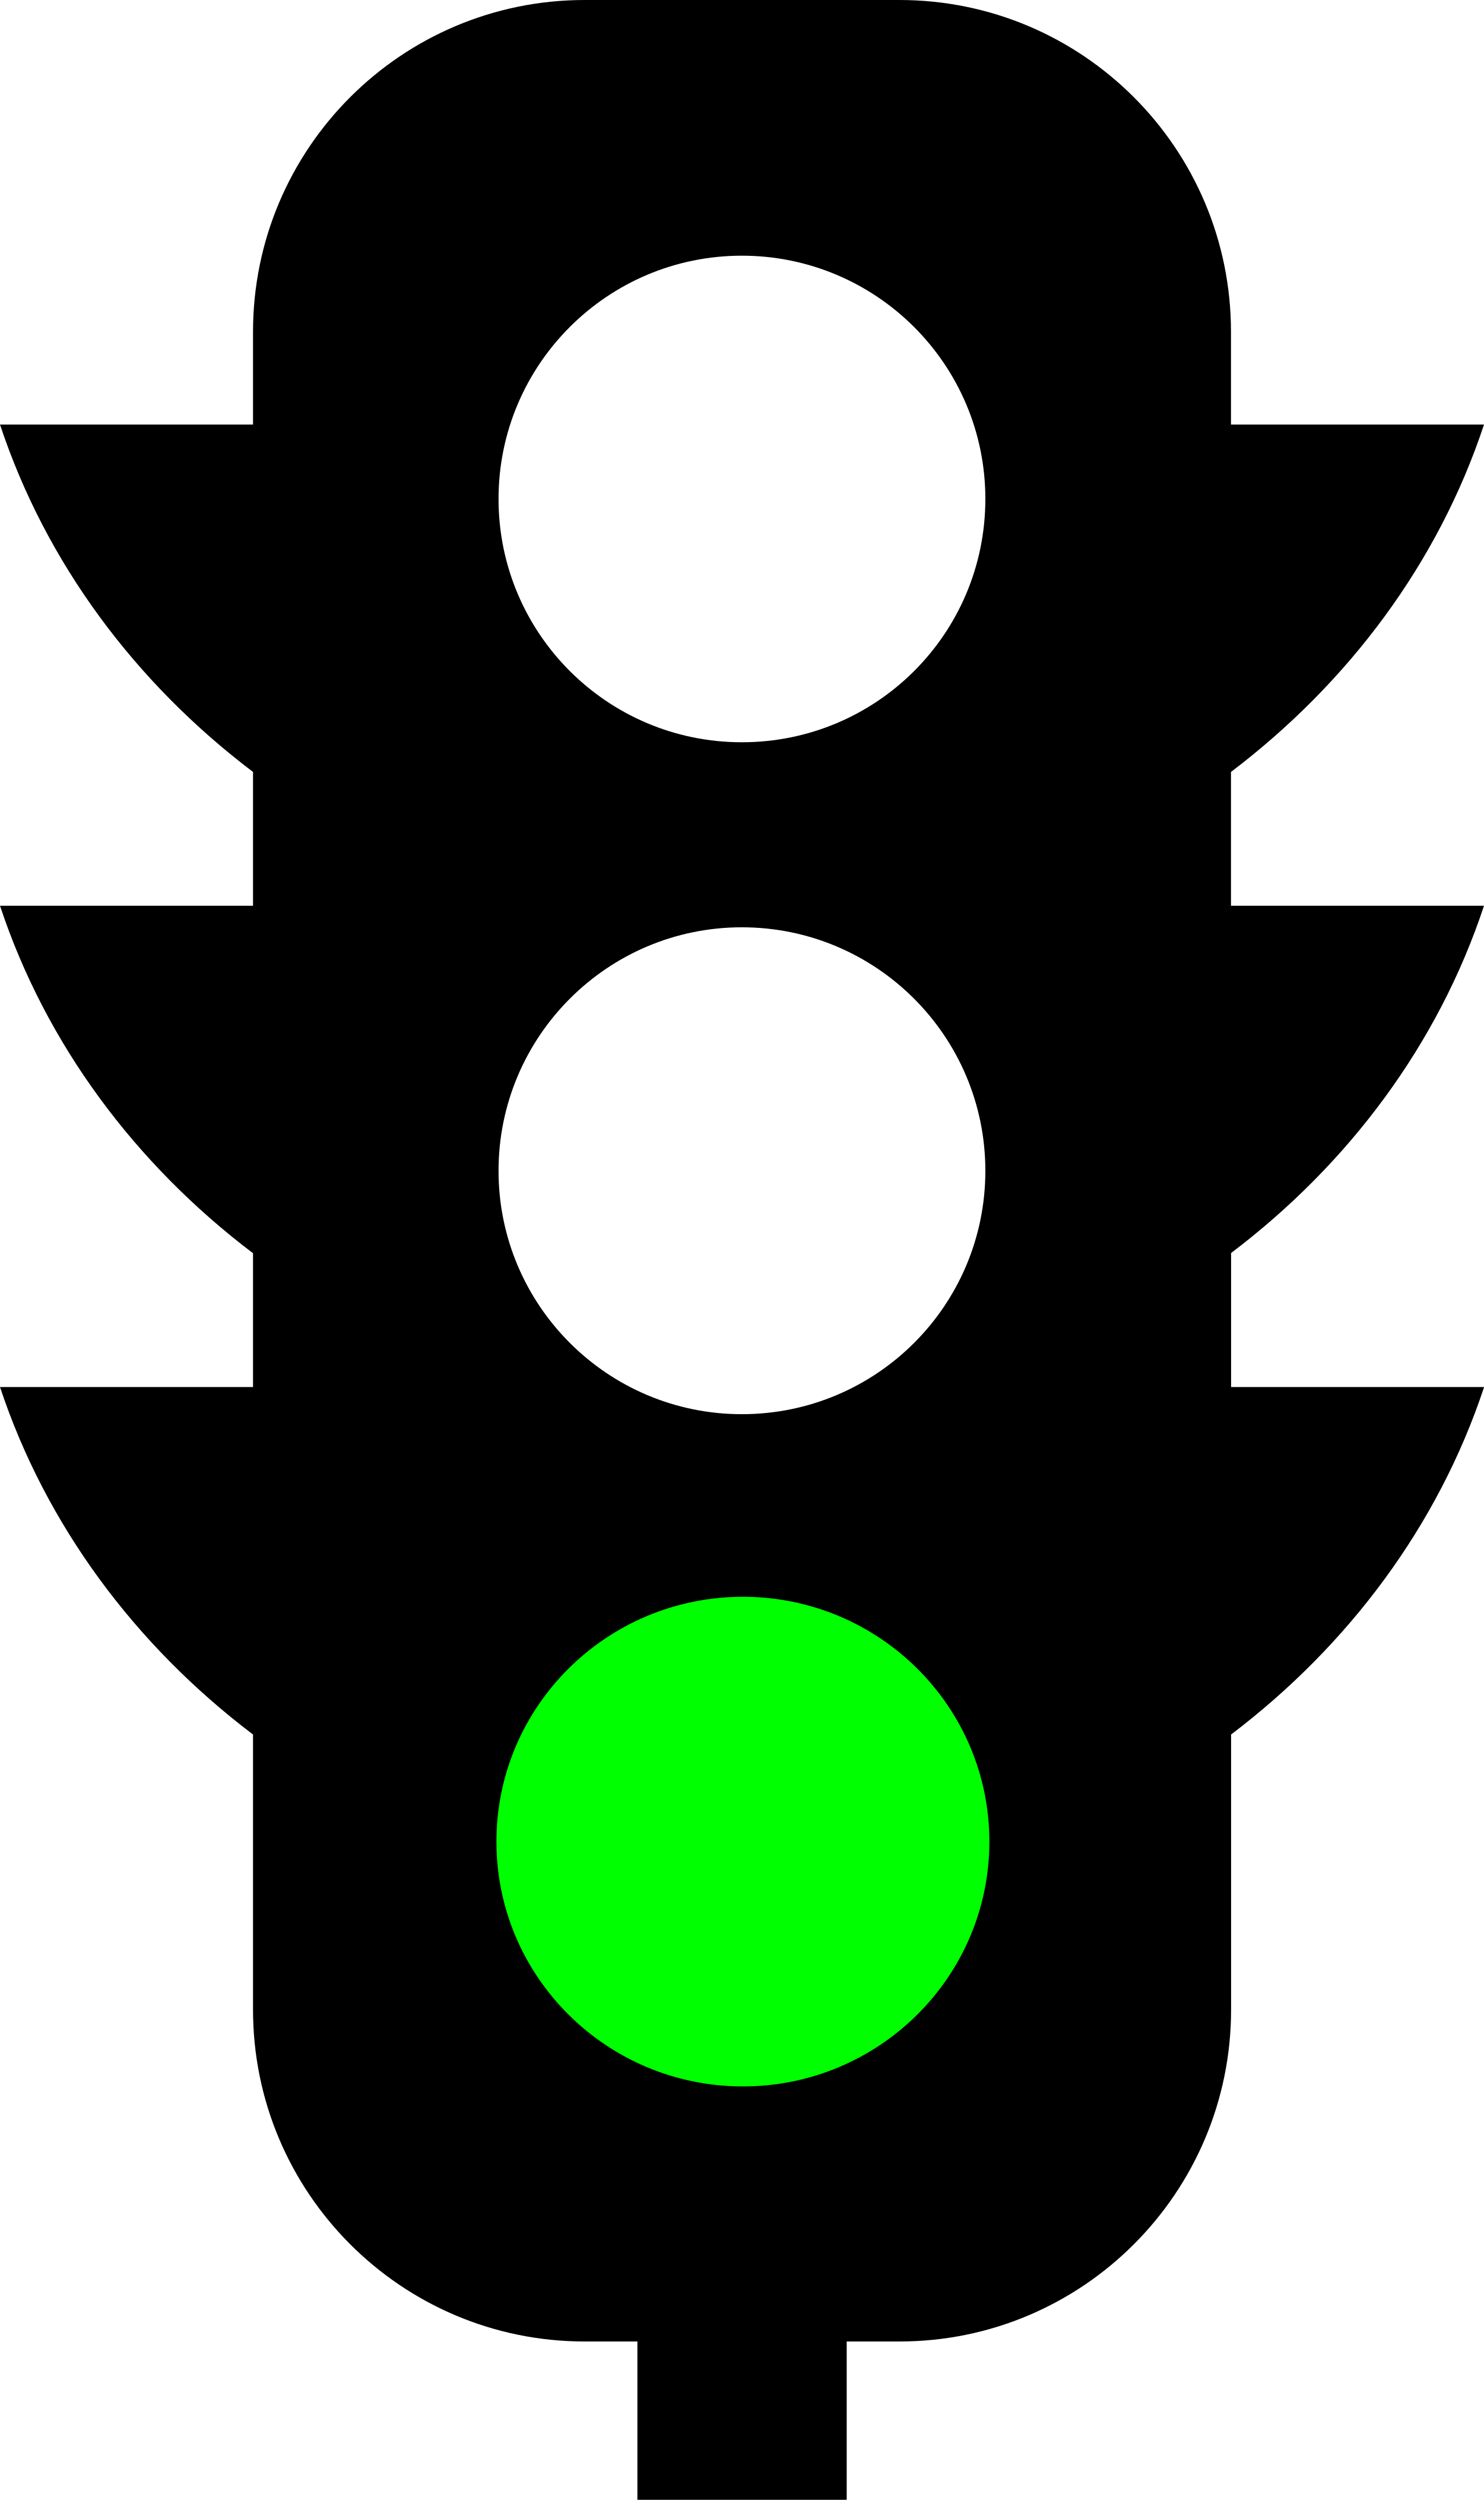
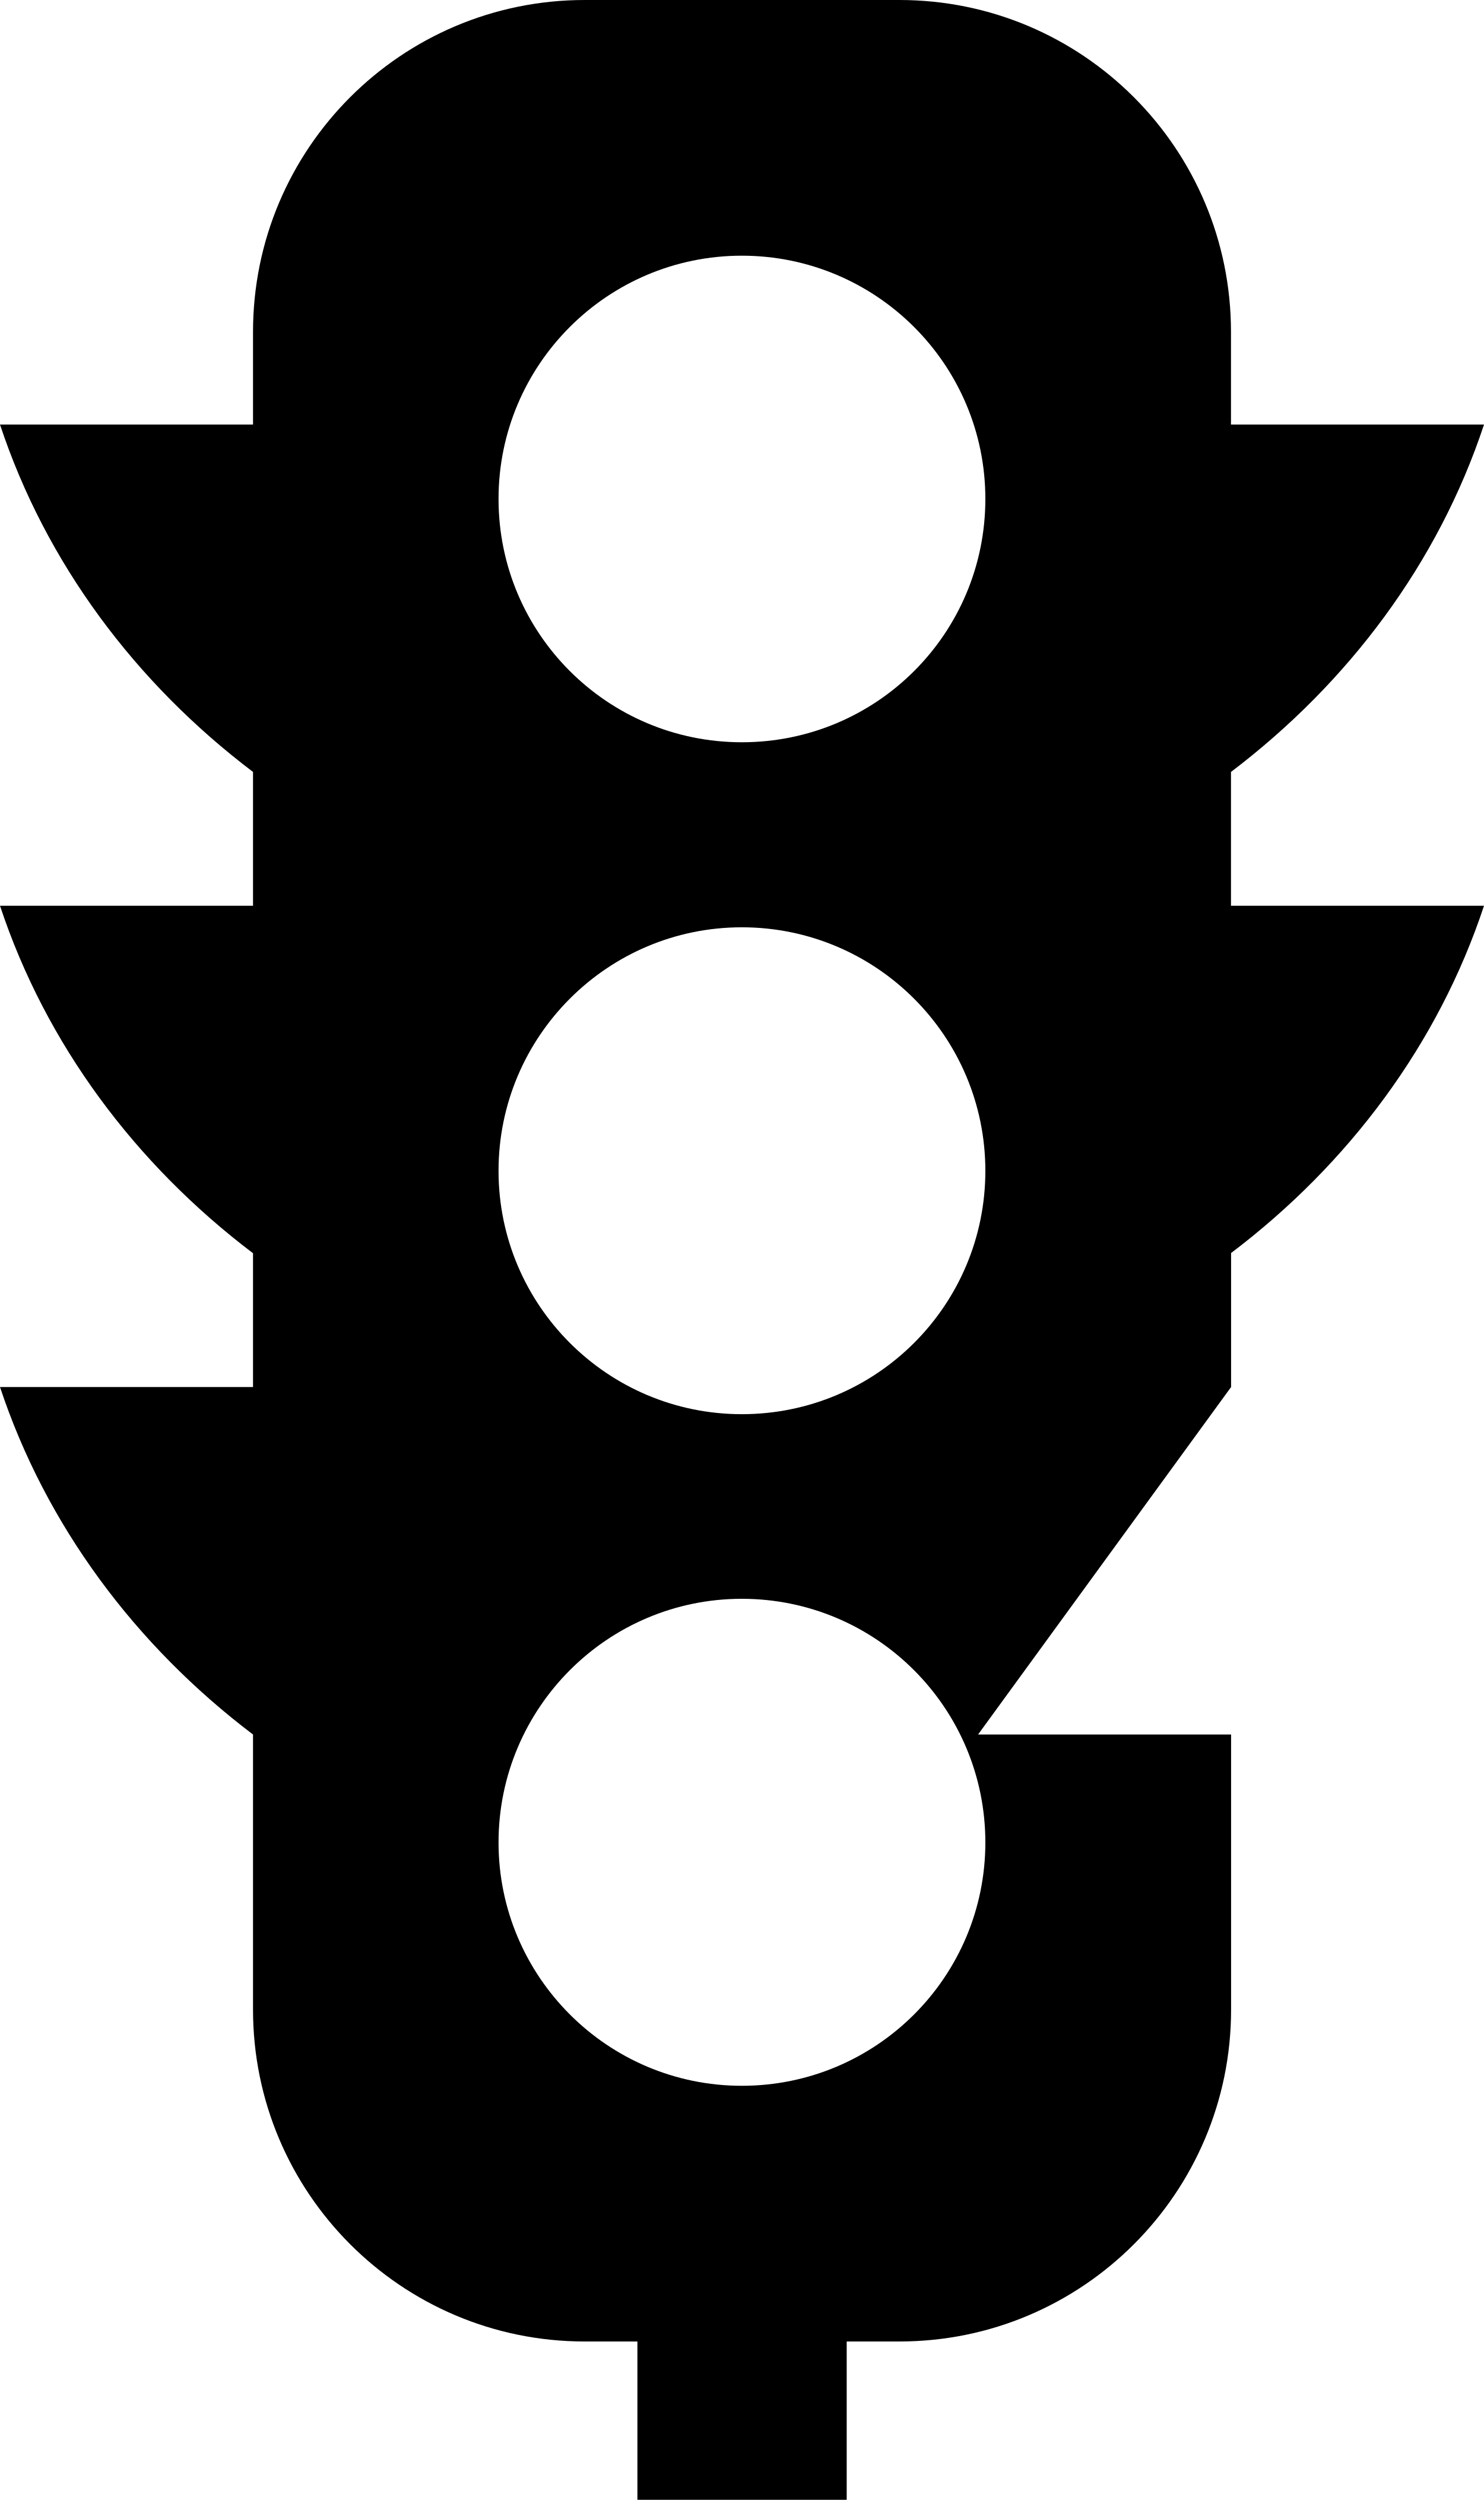
<svg xmlns="http://www.w3.org/2000/svg" version="1.1" width="14.053" height="23.669" viewBox="0 0 14.053 23.669" id="Capa_1" xml:space="preserve">
  <defs id="defs7" />
-   <path d="M 11.658,13.133 V 11.864 C 12.771,11.022 13.62,9.886 14.053,8.576 H 11.657 V 7.309 C 12.771,6.464 13.62,5.329 14.053,4.02 H 11.657 V 3.142 C 11.657,1.407 10.251,0 8.517,0 H 5.537 C 3.803,0 2.396,1.406 2.396,3.142 V 4.02 H 0 C 0.434,5.329 1.28,6.464 2.396,7.309 V 8.576 H 0 c 0.434,1.31 1.28,2.445 2.396,3.29 v 1.267 H 0 c 0.434,1.308 1.28,2.445 2.396,3.29 v 2.605 c 0,1.734 1.406,3.142 3.141,3.142 h 0.499 v 1.499 H 8.018 V 22.17 h 0.499 c 1.733,0 3.141,-1.407 3.141,-3.142 v -2.605 c 1.114,-0.845 1.963,-1.982 2.396,-3.29 h -2.396 z m -4.633,6.616 c -1.271,0 -2.304,-1.033 -2.304,-2.304 0,-1.273 1.032,-2.307 2.304,-2.307 1.273,0 2.306,1.033 2.306,2.307 0,1.271 -1.031,2.304 -2.306,2.304 z m 0,-6.359 c -1.271,0 -2.304,-1.031 -2.304,-2.304 0,-1.273 1.033,-2.306 2.304,-2.306 1.273,0 2.306,1.032 2.306,2.306 0,1.273 -1.031,2.304 -2.306,2.304 z m 0,-6.362 c -1.271,0 -2.304,-1.029 -2.304,-2.304 0,-1.271 1.032,-2.303 2.304,-2.303 1.273,0 2.306,1.031 2.306,2.303 0,1.275 -1.031,2.304 -2.306,2.304 z" id="path3" />
-   <path d="m 9.369,17.437 c 0,1.28 -1.045,2.318 -2.334,2.318 -1.289,0 -2.334,-1.038 -2.334,-2.318 0,-1.28 1.045,-2.318 2.334,-2.318 1.289,0 2.334,1.038 2.334,2.318 z" id="path2991" style="fill:#00ff00;fill-opacity:1" />
+   <path d="M 11.658,13.133 V 11.864 C 12.771,11.022 13.62,9.886 14.053,8.576 H 11.657 V 7.309 C 12.771,6.464 13.62,5.329 14.053,4.02 H 11.657 V 3.142 C 11.657,1.407 10.251,0 8.517,0 H 5.537 C 3.803,0 2.396,1.406 2.396,3.142 V 4.02 H 0 C 0.434,5.329 1.28,6.464 2.396,7.309 V 8.576 H 0 c 0.434,1.31 1.28,2.445 2.396,3.29 v 1.267 H 0 c 0.434,1.308 1.28,2.445 2.396,3.29 v 2.605 c 0,1.734 1.406,3.142 3.141,3.142 h 0.499 v 1.499 H 8.018 V 22.17 h 0.499 c 1.733,0 3.141,-1.407 3.141,-3.142 v -2.605 h -2.396 z m -4.633,6.616 c -1.271,0 -2.304,-1.033 -2.304,-2.304 0,-1.273 1.032,-2.307 2.304,-2.307 1.273,0 2.306,1.033 2.306,2.307 0,1.271 -1.031,2.304 -2.306,2.304 z m 0,-6.359 c -1.271,0 -2.304,-1.031 -2.304,-2.304 0,-1.273 1.033,-2.306 2.304,-2.306 1.273,0 2.306,1.032 2.306,2.306 0,1.273 -1.031,2.304 -2.306,2.304 z m 0,-6.362 c -1.271,0 -2.304,-1.029 -2.304,-2.304 0,-1.271 1.032,-2.303 2.304,-2.303 1.273,0 2.306,1.031 2.306,2.303 0,1.275 -1.031,2.304 -2.306,2.304 z" id="path3" />
</svg>